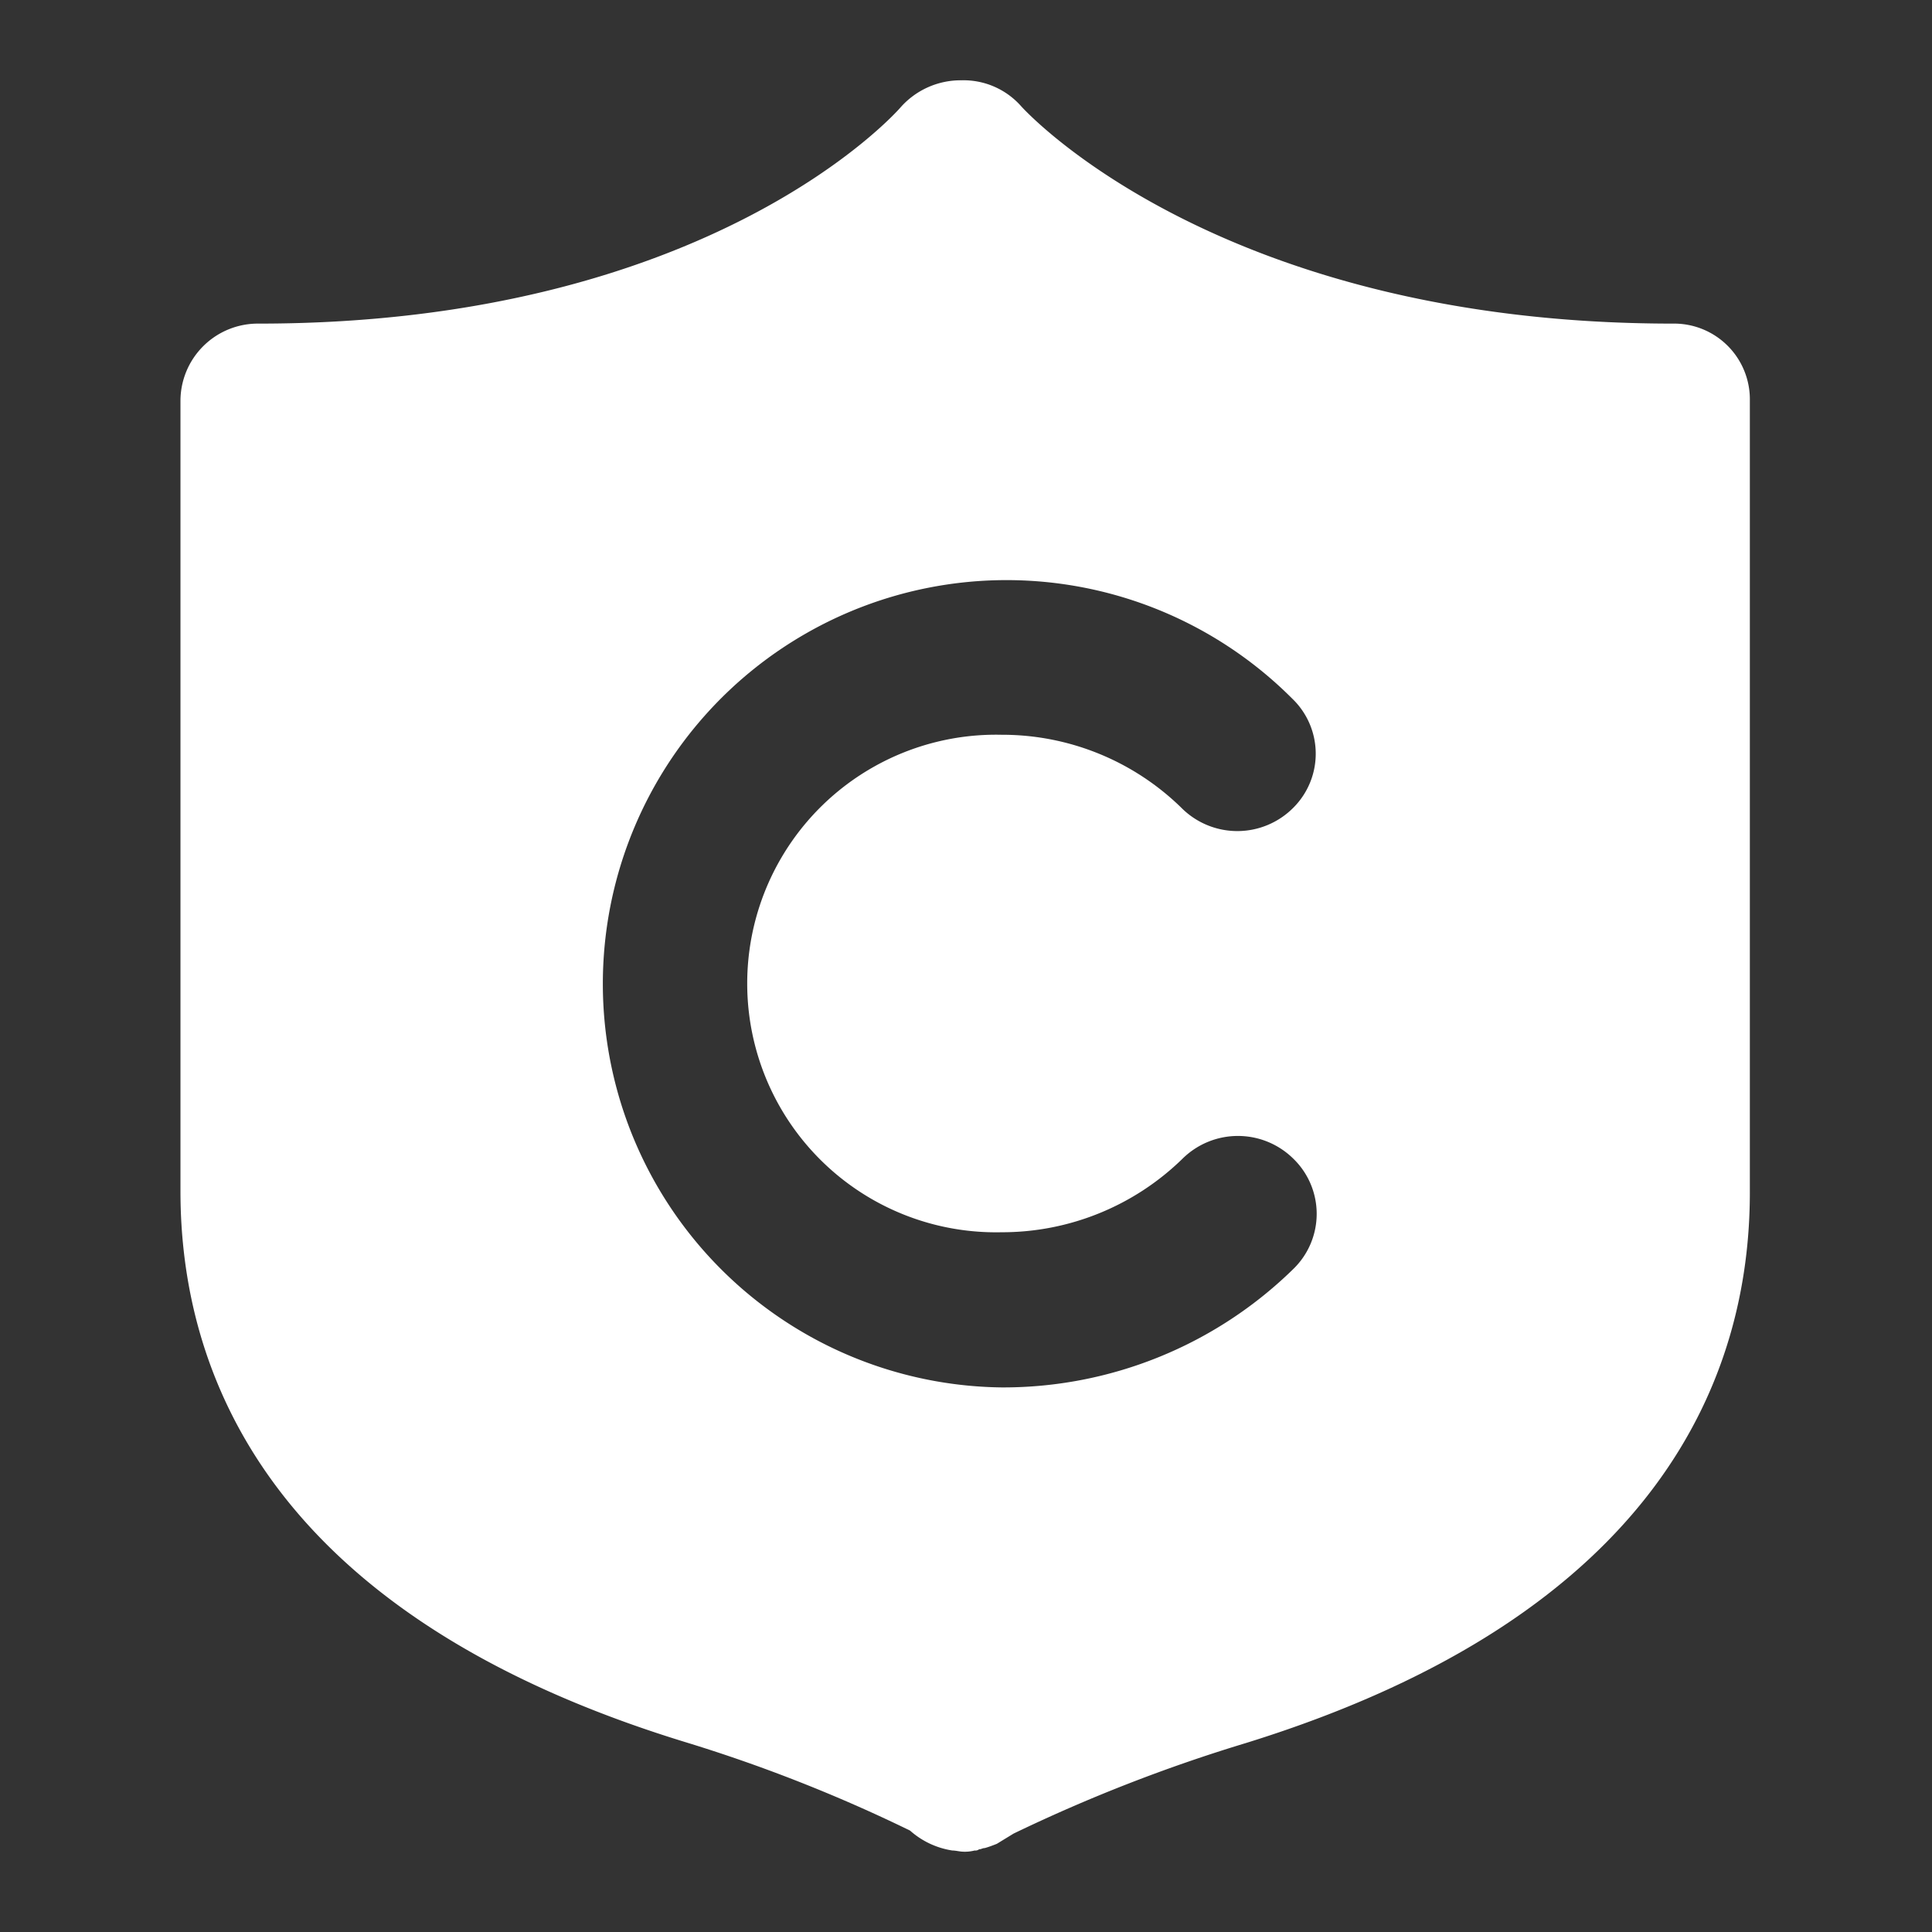
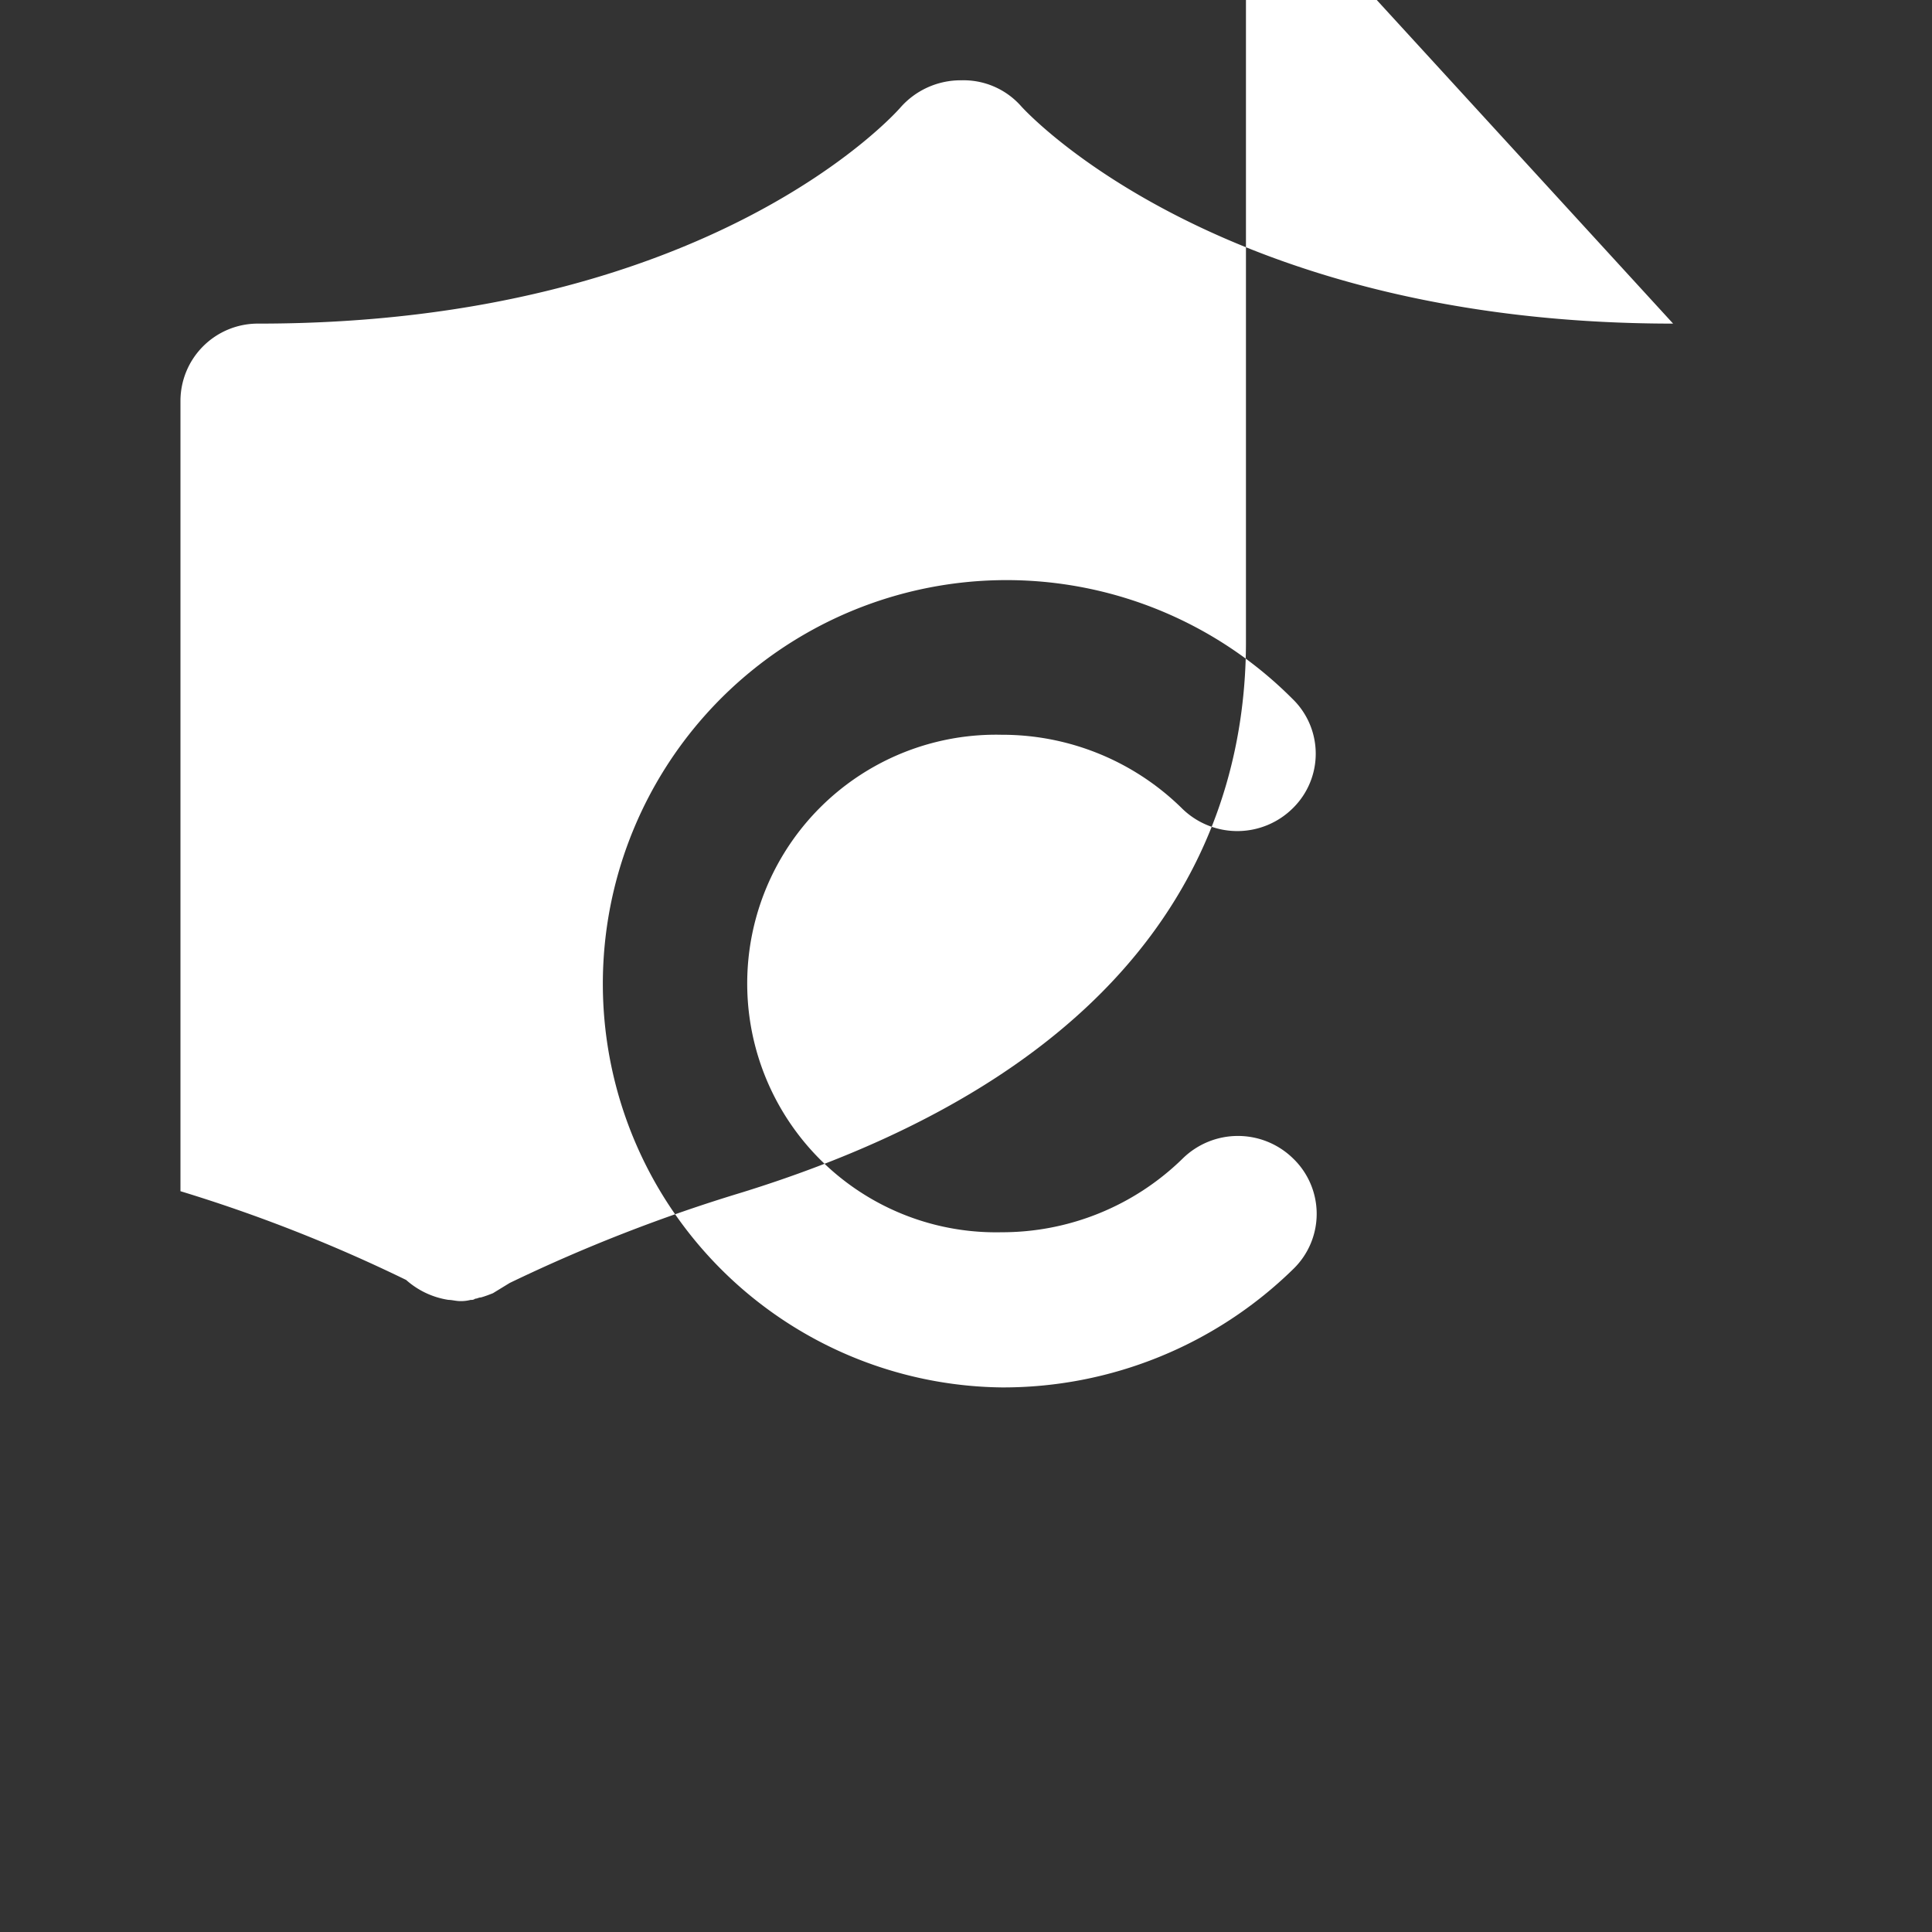
<svg xmlns="http://www.w3.org/2000/svg" width="32" height="32" viewBox="0 0 32 32">
  <rect x="0" y="0" width="32" height="32" fill="#333333" stroke="none" />
  <defs>
    <style> .cls-1 { fill: #fff; fill-rule: evenodd; } </style>
  </defs>
-   <path id="icon_adv_1" class="cls-1" d="M336.056,3383.36c-7.421,0-10.659-3.44-10.807-3.61a1.273,1.273,0,0,0-.981-0.42,1.329,1.329,0,0,0-1.018.46c-0.037.04-3.127,3.57-10.622,3.57a1.282,1.282,0,0,0-1.295,1.28v13.09c0,2.99,1.444,7,8.346,9.12a25.484,25.484,0,0,1,3.738,1.47,1.364,1.364,0,0,0,.7.33c0.056,0,.13.02,0.185,0.02a0.642,0.642,0,0,0,.185-0.02,0.1,0.1,0,0,0,.074-0.02c0.037,0,.056-0.02.093-0.02,0.074-.02.148-0.05,0.2-0.07l0.278-.17a26.554,26.554,0,0,1,3.849-1.5c6.9-2.14,8.346-6.13,8.346-9.12v-13.11a1.255,1.255,0,0,0-1.277-1.28h0Zm-6.292,15.66a6.87,6.87,0,0,1-4.83,1.96,6.686,6.686,0,1,1,4.812-11.41,1.264,1.264,0,0,1,.018,1.81,1.306,1.306,0,0,1-1.832.02,4.244,4.244,0,0,0-3-1.23,4.121,4.121,0,1,0,0,8.24,4.277,4.277,0,0,0,3-1.22,1.306,1.306,0,0,1,1.832,0,1.272,1.272,0,0,1,0,1.83h0Zm0,0" transform="translate(-308.344 -3378)" />
+   <path id="icon_adv_1" class="cls-1" d="M336.056,3383.36c-7.421,0-10.659-3.44-10.807-3.61a1.273,1.273,0,0,0-.981-0.42,1.329,1.329,0,0,0-1.018.46c-0.037.04-3.127,3.57-10.622,3.57a1.282,1.282,0,0,0-1.295,1.28v13.09a25.484,25.484,0,0,1,3.738,1.47,1.364,1.364,0,0,0,.7.33c0.056,0,.13.02,0.185,0.02a0.642,0.642,0,0,0,.185-0.02,0.1,0.1,0,0,0,.074-0.02c0.037,0,.056-0.02.093-0.02,0.074-.02.148-0.05,0.2-0.07l0.278-.17a26.554,26.554,0,0,1,3.849-1.5c6.9-2.14,8.346-6.13,8.346-9.12v-13.11a1.255,1.255,0,0,0-1.277-1.28h0Zm-6.292,15.66a6.87,6.87,0,0,1-4.83,1.96,6.686,6.686,0,1,1,4.812-11.41,1.264,1.264,0,0,1,.018,1.81,1.306,1.306,0,0,1-1.832.02,4.244,4.244,0,0,0-3-1.23,4.121,4.121,0,1,0,0,8.24,4.277,4.277,0,0,0,3-1.22,1.306,1.306,0,0,1,1.832,0,1.272,1.272,0,0,1,0,1.83h0Zm0,0" transform="translate(-308.344 -3378)" />
</svg>